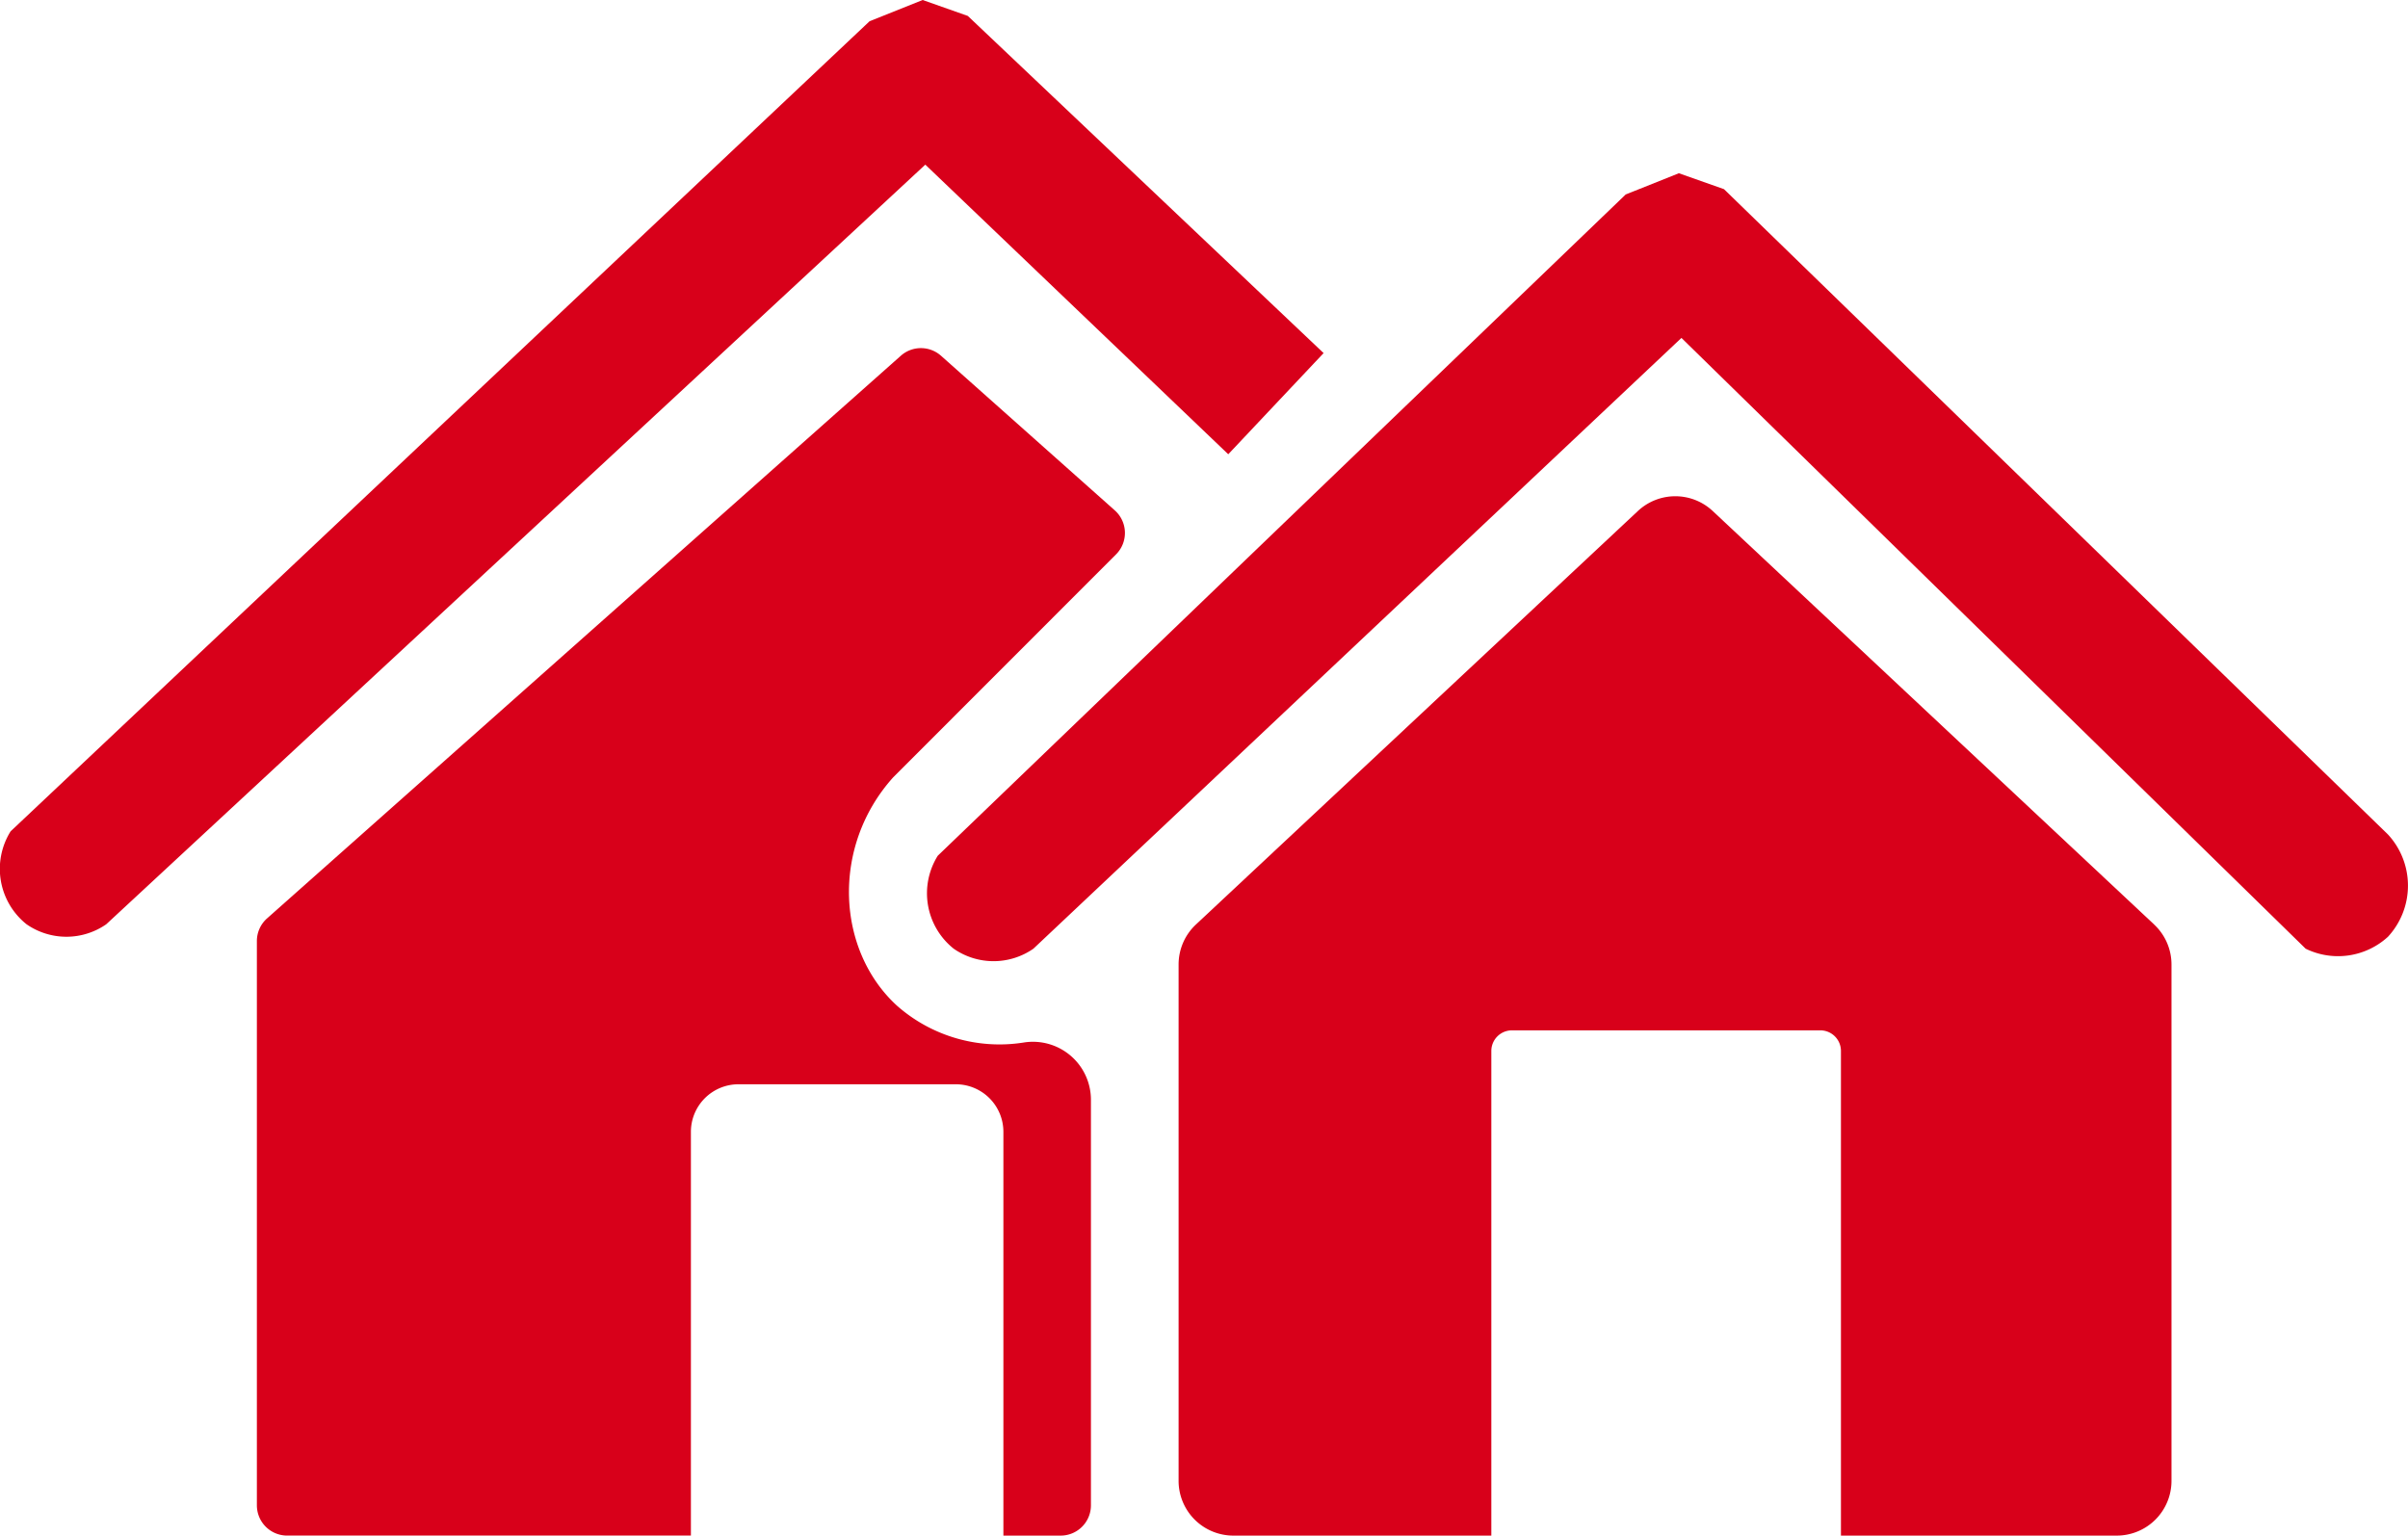
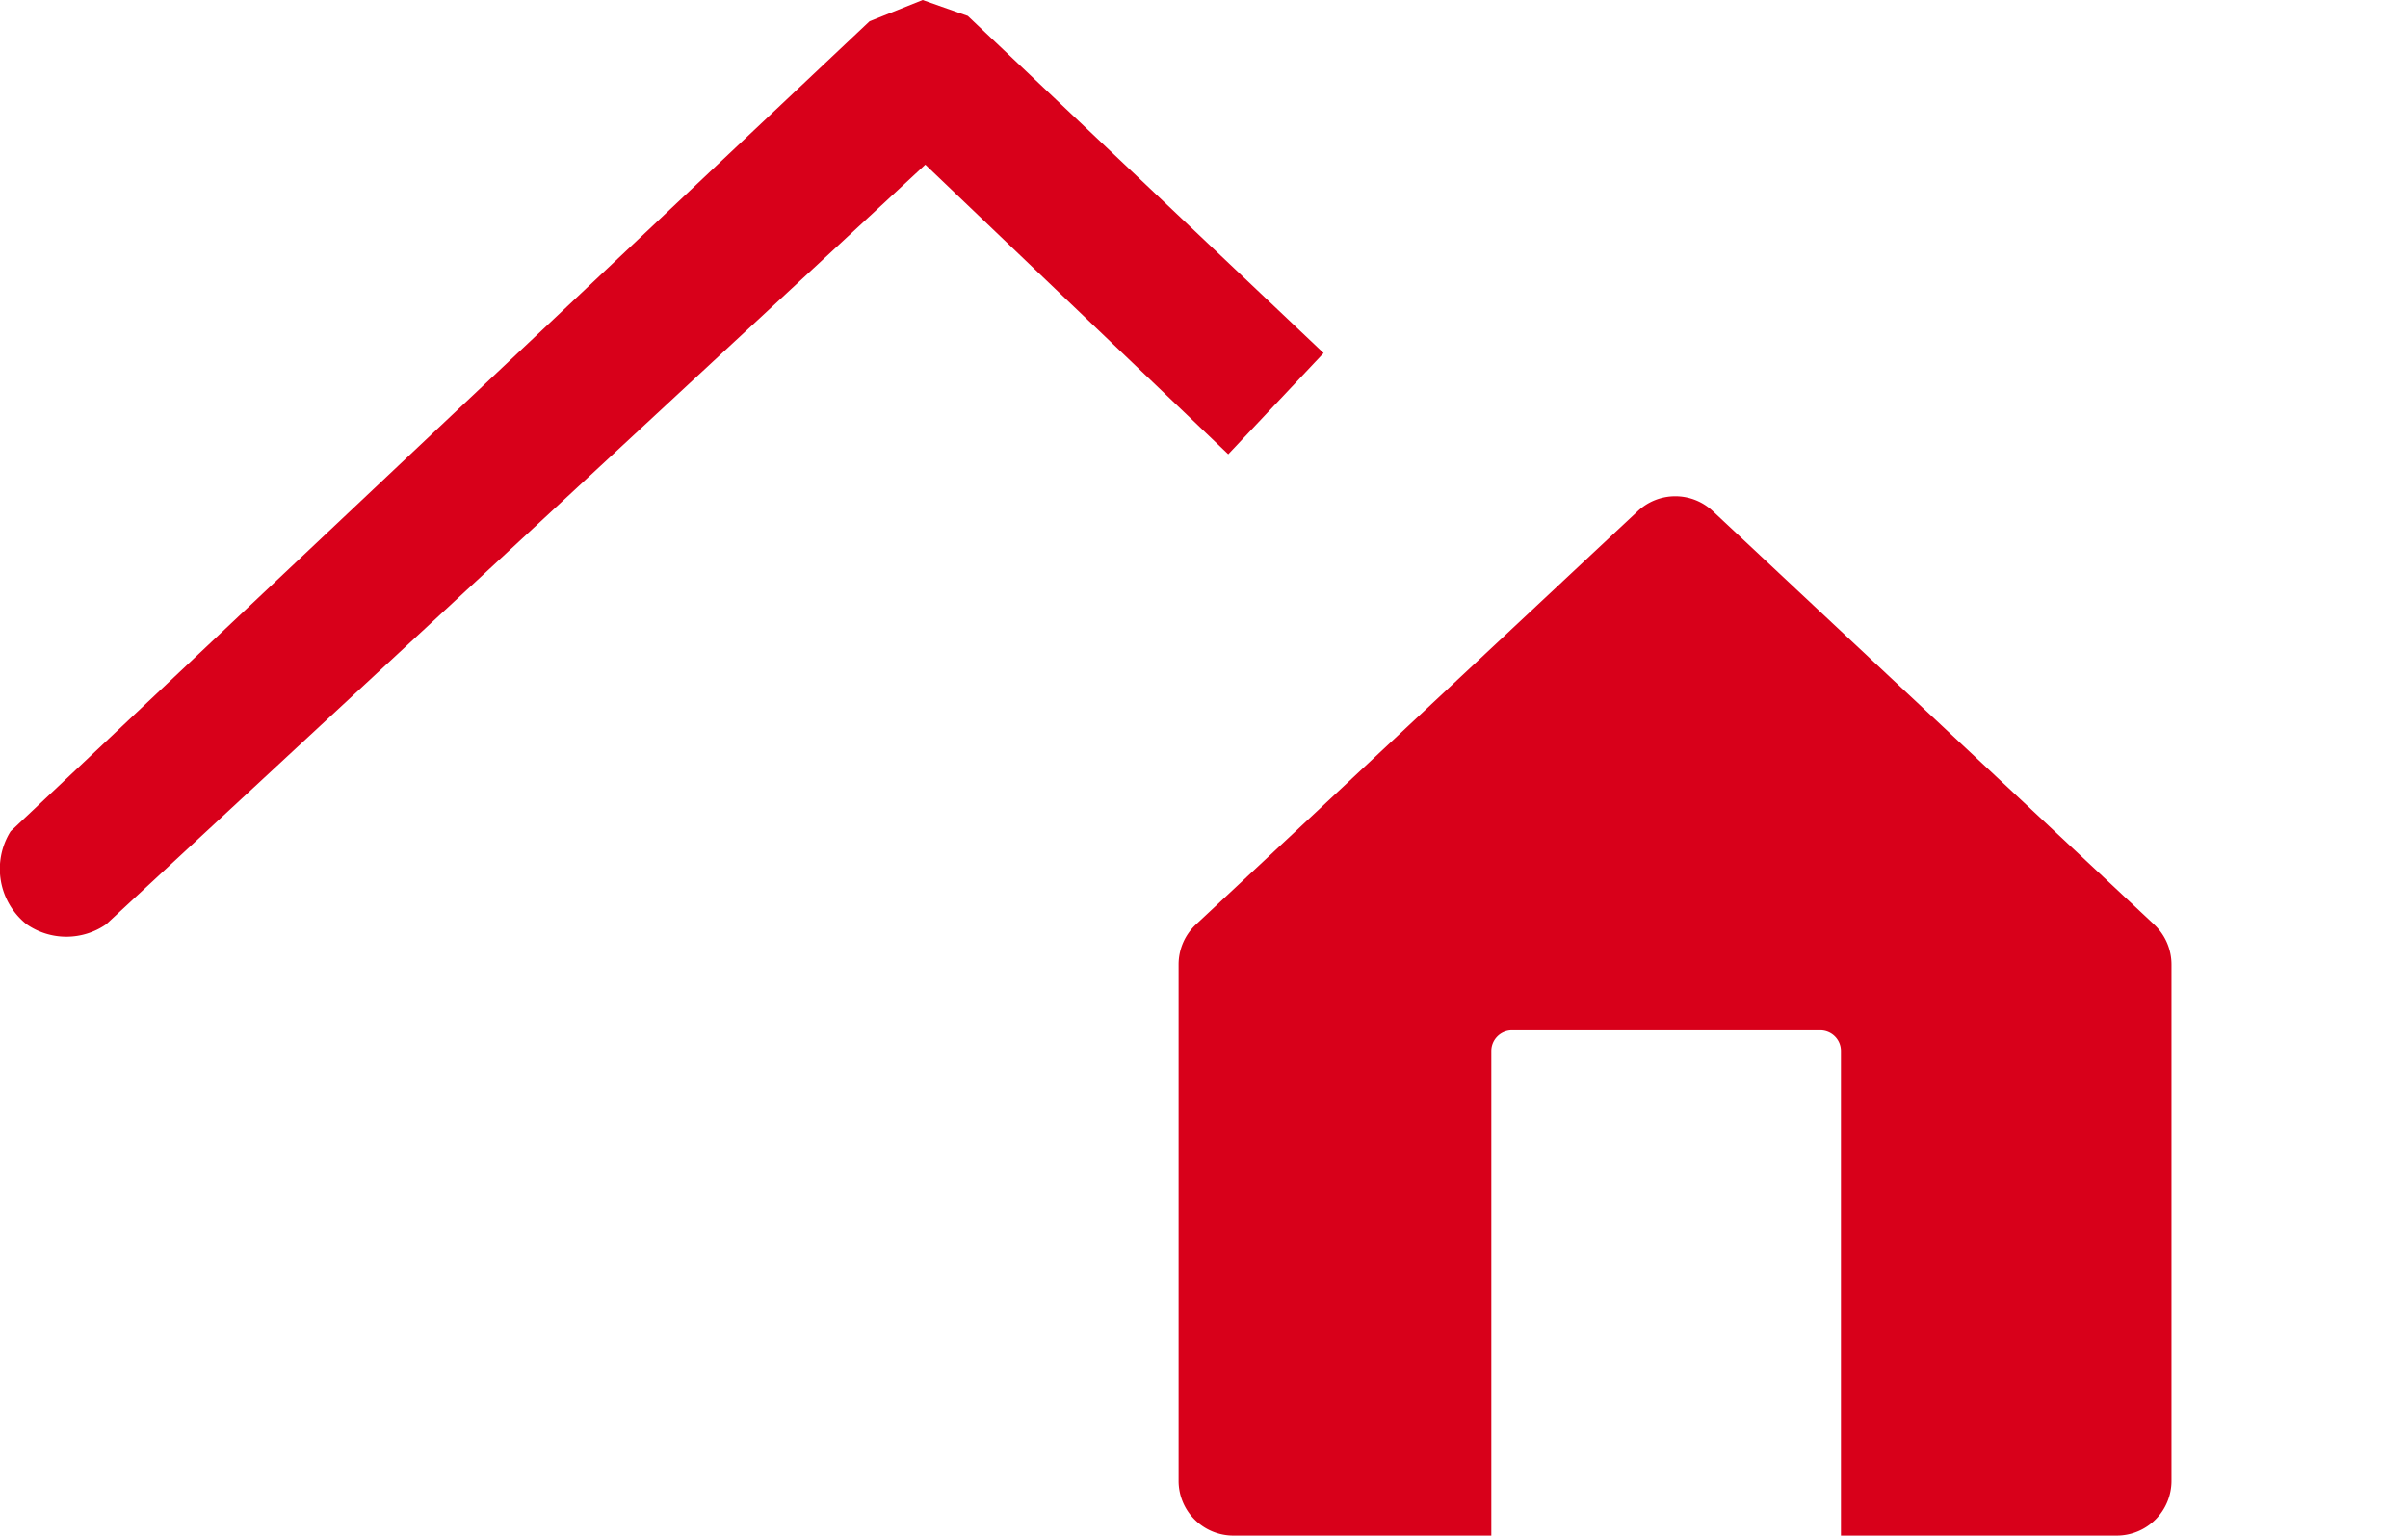
<svg xmlns="http://www.w3.org/2000/svg" id="Group_35388" data-name="Group 35388" width="175.014" height="111.63" viewBox="0 0 175.014 111.63">
  <defs>
    <clipPath id="clip-path">
      <rect id="Rectangle_1148" data-name="Rectangle 1148" width="175.014" height="111.63" transform="translate(0 0)" fill="none" />
    </clipPath>
  </defs>
  <g id="Group_35379" data-name="Group 35379" clip-path="url(#clip-path)">
-     <path id="Path_37174" data-name="Path 37174" d="M75.107,68.965l47.1-44.4,45.368,44.4a5.37,5.37,0,0,0,5.985-.869,5.483,5.483,0,0,0,0-7.432L125.3,13.751l-3.282-1.158-3.861,1.544-50,48.071a5.148,5.148,0,0,0,1.158,6.757,5.076,5.076,0,0,0,5.792,0" fill="#d8001a" />
    <path id="Path_37175" data-name="Path 37175" d="M96.2,25.668,70.341,1.158,67.059,0,63.2,1.545.772,60.432A5.148,5.148,0,0,0,1.93,67.189a5.076,5.076,0,0,0,5.792,0l59.53-55.22L89.27,33.022Z" fill="#d8001a" />
    <path id="Path_37176" data-name="Path 37176" d="M156.564,67.206,124.482,37.149a3.981,3.981,0,0,0-5.441,0L86.921,67.206a3.98,3.98,0,0,0-1.26,2.906v37.537a3.98,3.98,0,0,0,3.98,3.981H108.39V76.4a1.5,1.5,0,0,1,1.5-1.5H132.3a1.5,1.5,0,0,1,1.5,1.5V111.63h20.045a3.98,3.98,0,0,0,3.98-3.981V70.111a3.98,3.98,0,0,0-1.259-2.9" fill="#d8001a" />
-     <path id="Path_37177" data-name="Path 37177" d="M81.115,40.3a2.2,2.2,0,0,0-.093-3.2L68.395,25.863a2.2,2.2,0,0,0-2.925,0l-46.061,40.9a2.2,2.2,0,0,0-.739,1.645v41.02a2.2,2.2,0,0,0,2.2,2.2H50.215V82.28a3.458,3.458,0,0,1,3.459-3.459H69.468a3.458,3.458,0,0,1,3.459,3.459v29.35h4.162a2.2,2.2,0,0,0,2.2-2.2V79.9a4.216,4.216,0,0,0-4.9-4.112A11.26,11.26,0,0,1,65.2,73.115c-4.389-4.006-4.826-11.541-.29-16.6Z" fill="#d8001a" />
  </g>
</svg>